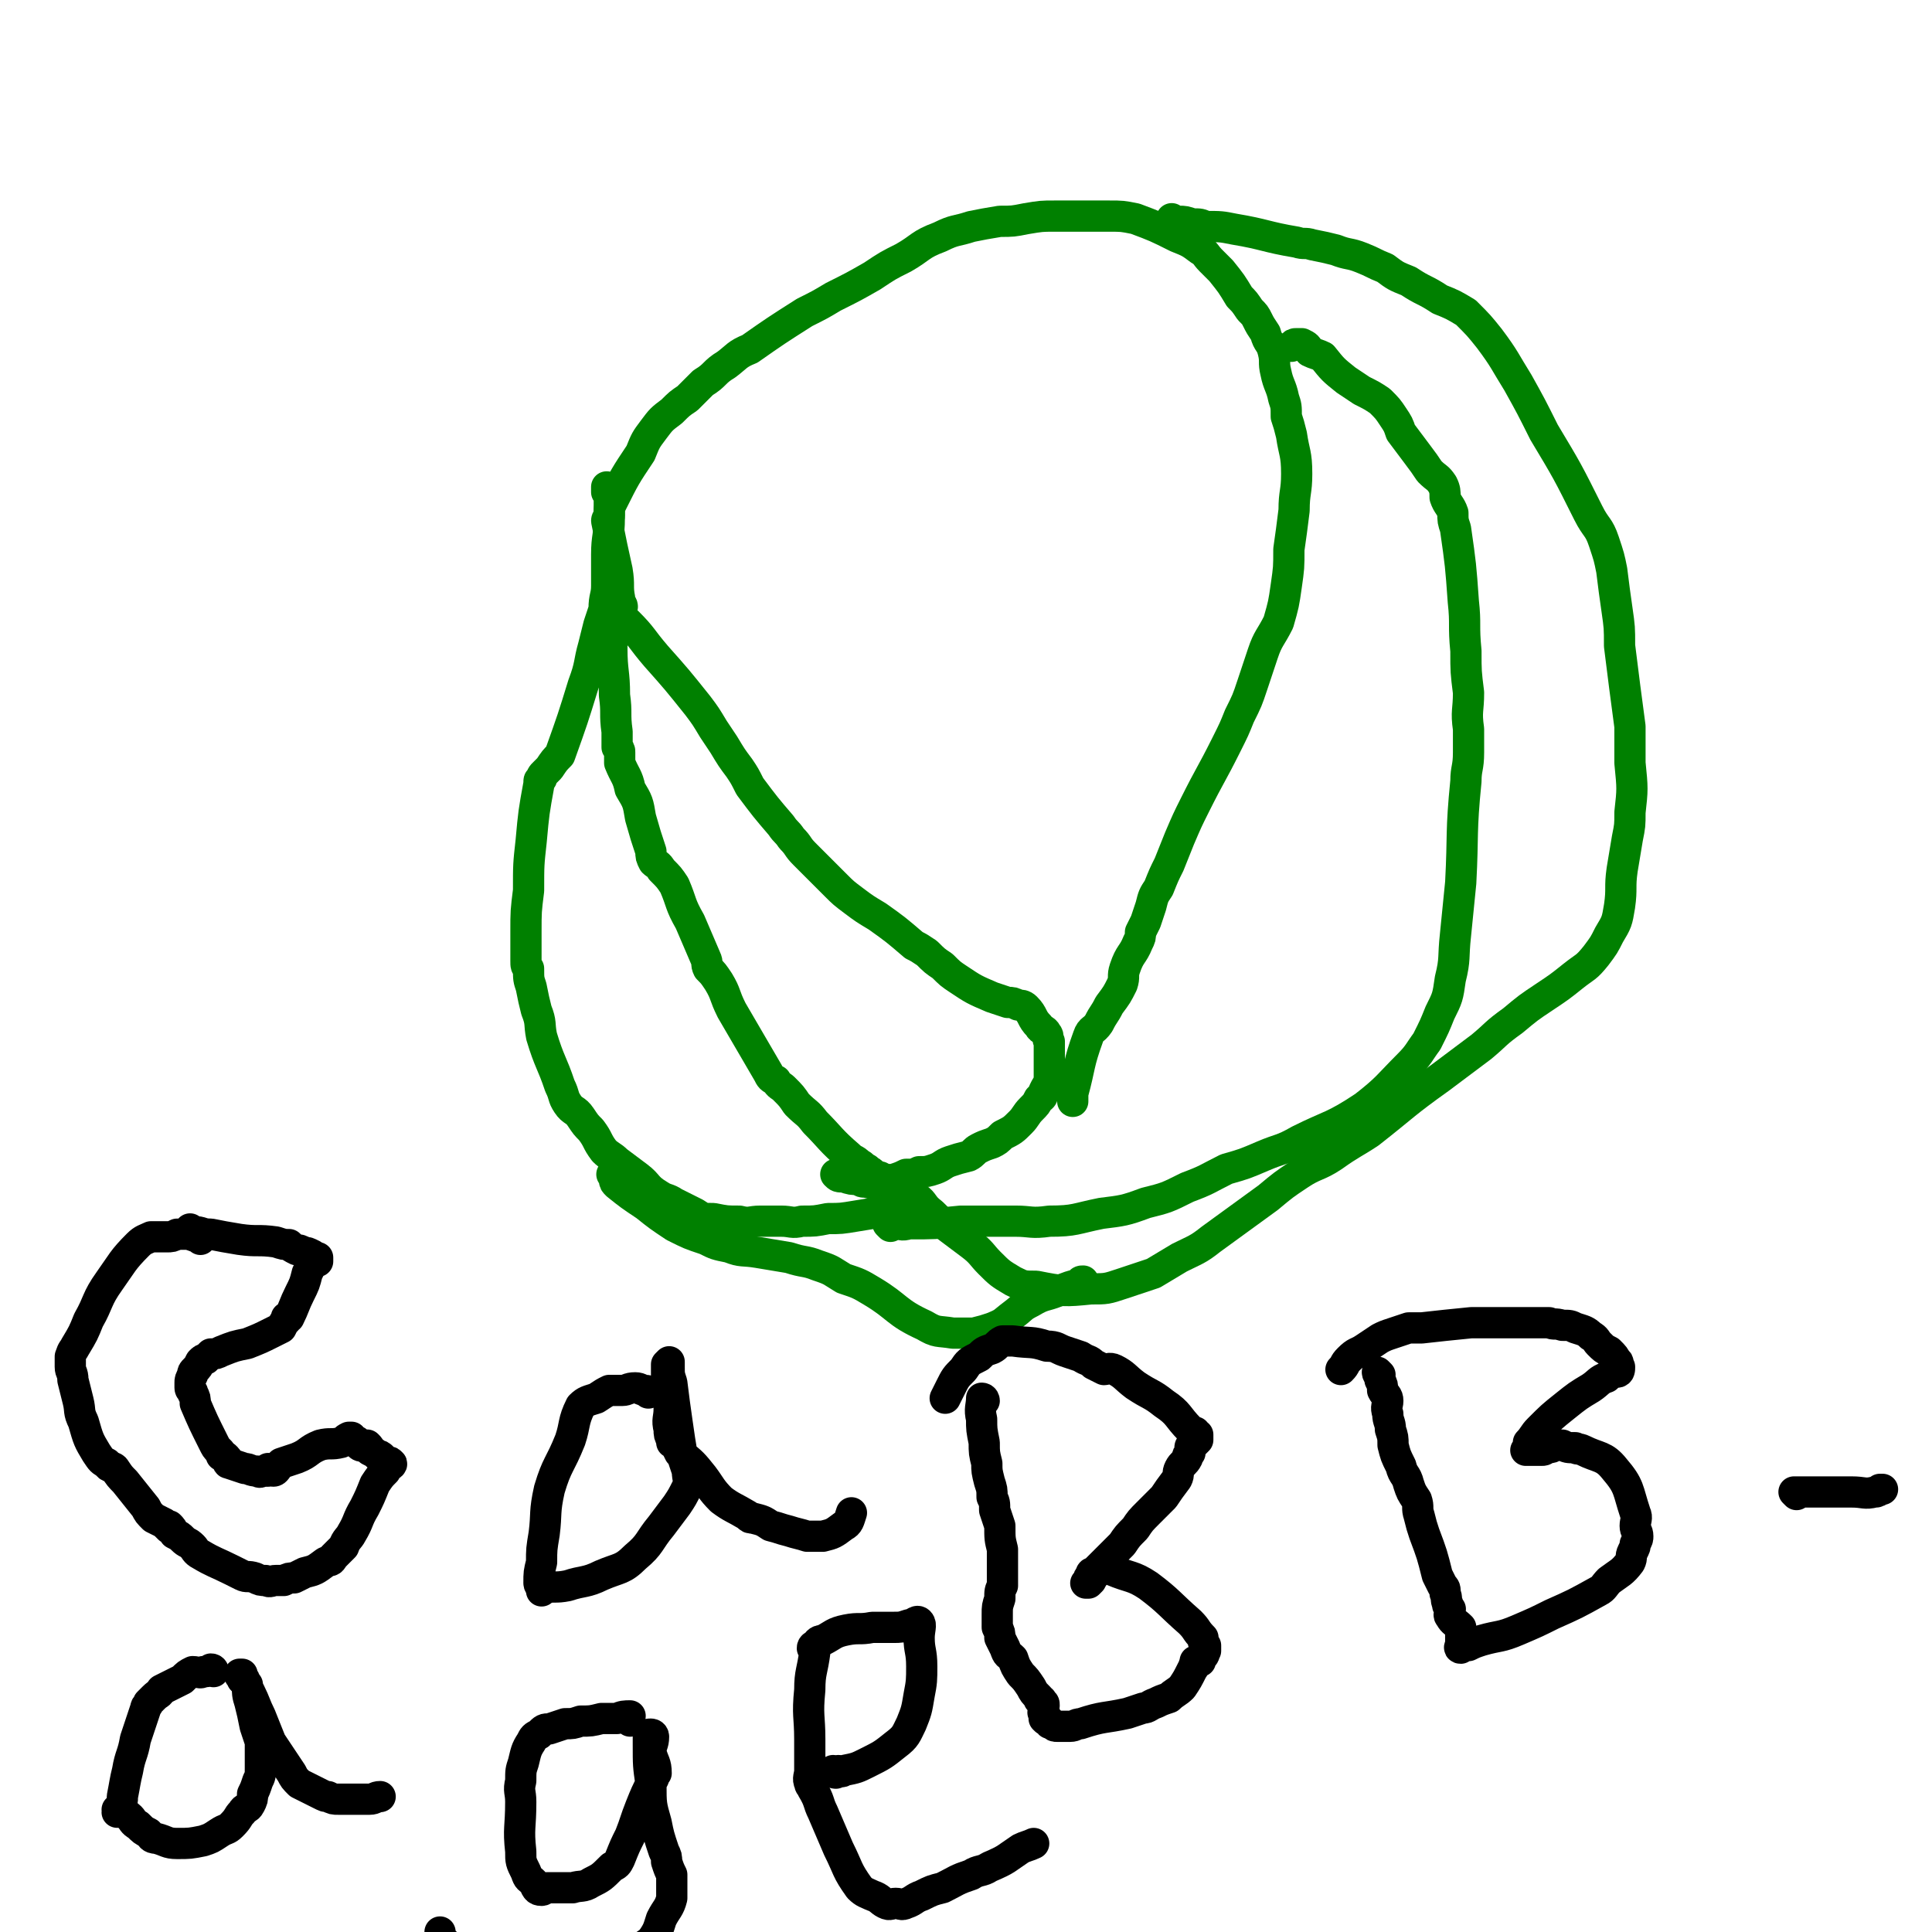
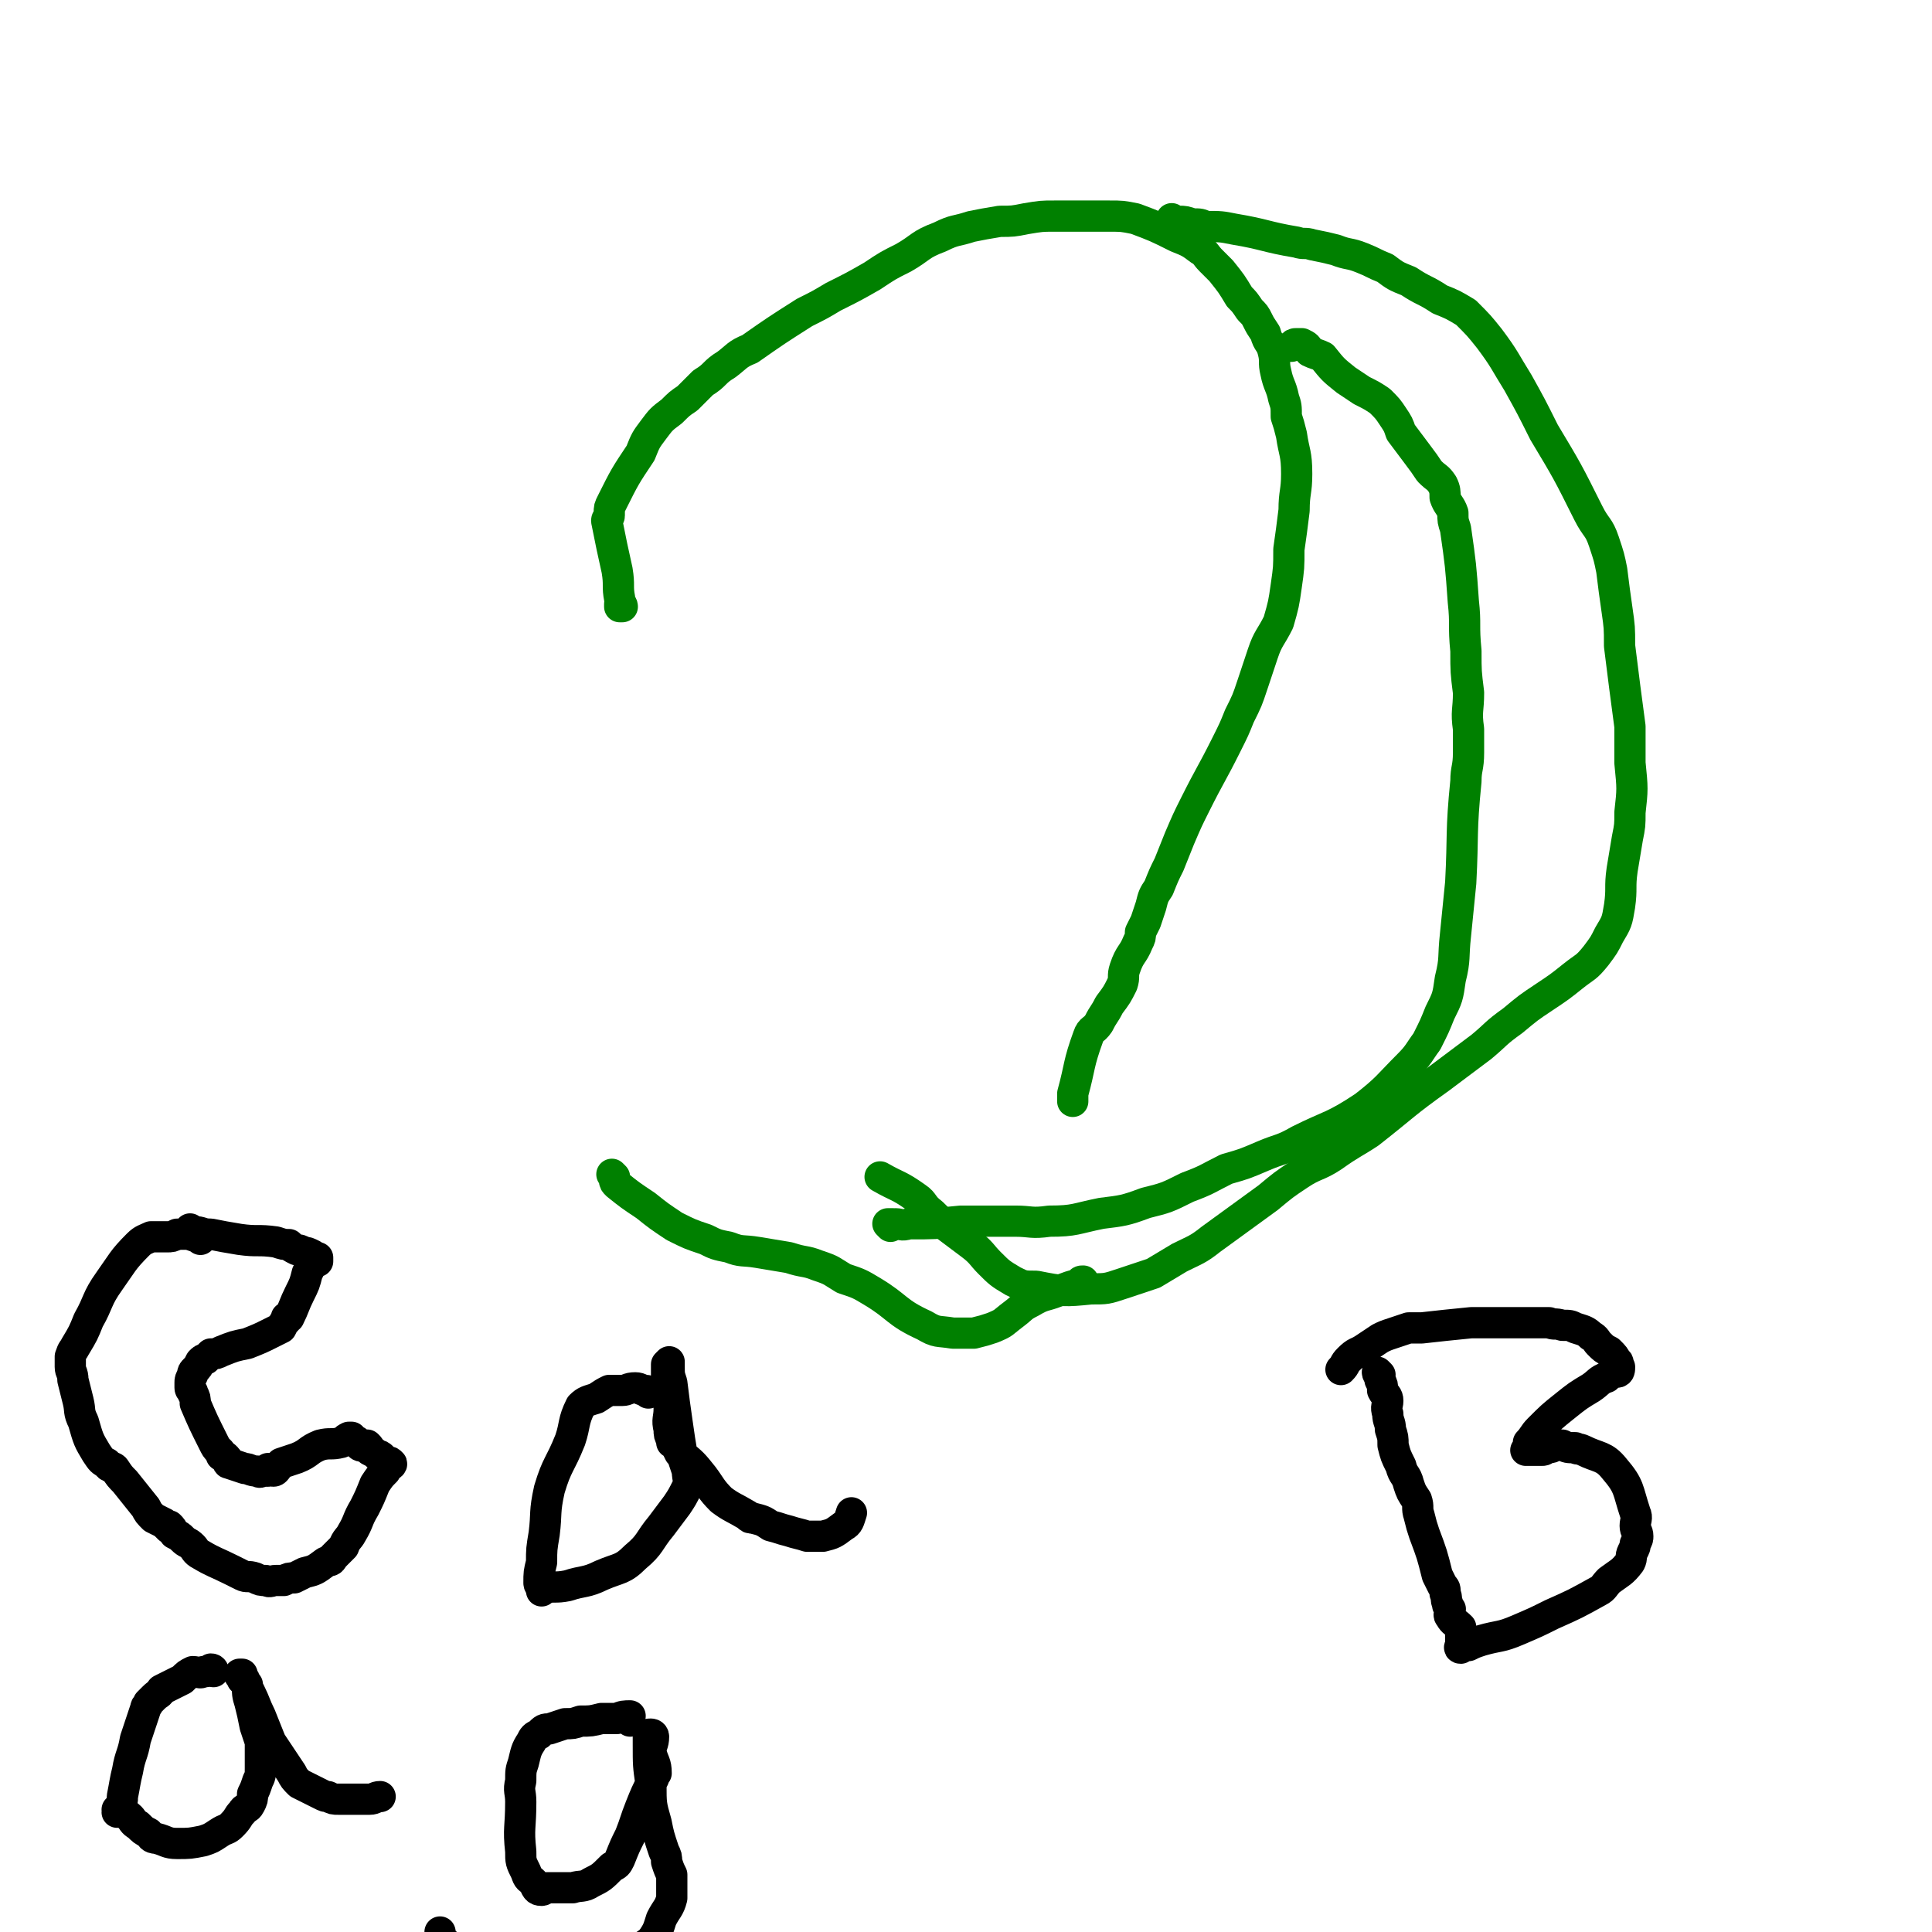
<svg xmlns="http://www.w3.org/2000/svg" viewBox="0 0 742 742" version="1.1">
  <g fill="none" stroke="#008000" stroke-width="12" stroke-linecap="round" stroke-linejoin="round">
-     <path d="M335,451c0,0 0,-1 -1,-1 0,0 -1,0 -1,-1 -2,-1 -1,-1 -3,-2 -2,-2 -2,-1 -4,-3 -7,-6 -7,-7 -13,-13 -3,-4 -3,-3 -7,-7 -2,-3 -2,-3 -5,-6 -1,-1 -2,-1 -3,-3 -2,-1 -2,-1 -3,-3 -7,-12 -7,-12 -14,-24 -3,-6 -2,-6 -5,-11 -2,-3 -2,-3 -4,-5 -1,-2 0,-2 -1,-4 -3,-7 -3,-7 -6,-14 -4,-7 -3,-7 -6,-14 -2,-3 -2,-3 -5,-6 -1,-2 -2,-2 -3,-3 -1,-2 -1,-2 -1,-4 -2,-6 -2,-6 -4,-13 -1,-6 -1,-6 -4,-11 -1,-5 -2,-5 -4,-10 0,-2 0,-2 0,-4 0,-1 0,-1 -1,-2 0,-3 0,-3 0,-6 -1,-7 0,-7 -1,-14 0,-9 -1,-9 -1,-18 0,-5 0,-5 0,-11 0,-2 -1,-2 -2,-3 0,-1 0,0 0,0 0,-1 -1,-1 0,-1 1,0 1,0 2,1 3,2 3,2 6,4 6,6 5,6 11,13 8,9 8,9 16,19 3,4 3,4 6,9 2,3 2,3 4,6 3,5 3,5 6,9 2,3 2,3 4,7 6,8 6,8 12,15 2,3 2,2 4,5 3,3 2,3 5,6 6,6 6,6 12,12 3,3 3,3 7,6 4,3 4,3 9,6 7,5 7,5 14,11 2,1 2,1 5,3 3,3 3,3 6,5 3,3 3,3 6,5 6,4 6,4 13,7 3,1 3,1 6,2 2,0 2,0 4,1 1,0 2,0 3,1 3,3 2,4 5,7 1,2 2,1 3,3 1,1 0,2 1,3 0,2 0,2 0,4 0,6 0,6 0,12 -1,1 -1,1 -2,3 -1,2 0,2 -2,3 -1,2 -1,2 -3,4 -2,2 -2,3 -4,5 -3,3 -3,3 -7,5 -2,2 -2,2 -4,3 -3,1 -3,1 -5,2 -2,1 -2,2 -4,3 -4,1 -4,1 -7,2 -3,1 -3,2 -6,3 -3,1 -3,1 -6,1 -2,1 -2,1 -5,1 -2,1 -2,1 -5,2 -2,0 -2,0 -5,1 -3,0 -3,1 -5,0 -2,0 -2,0 -3,-1 -3,0 -3,0 -6,-1 -2,0 -2,0 -3,-1 0,0 0,0 0,0 " />
    <path d="M239,233c0,0 0,-1 -1,-1 0,0 0,1 0,1 0,0 1,0 1,0 0,-1 -1,-1 -1,-3 -1,-5 0,-5 -1,-11 -2,-9 -2,-9 -4,-19 0,-1 1,-1 1,-2 0,0 0,0 0,-1 0,-2 0,-2 1,-4 5,-10 5,-10 11,-19 2,-5 2,-5 5,-9 3,-4 3,-4 7,-7 3,-3 3,-3 6,-5 3,-3 3,-3 6,-6 5,-3 4,-4 9,-7 4,-3 4,-4 9,-6 10,-7 10,-7 21,-14 6,-3 6,-3 11,-6 8,-4 8,-4 15,-8 6,-4 6,-4 12,-7 7,-4 6,-5 14,-8 6,-3 6,-2 12,-4 5,-1 5,-1 11,-2 5,0 5,0 10,-1 6,-1 6,-1 11,-1 5,0 5,0 10,0 6,0 6,0 11,0 5,0 5,0 10,1 8,3 8,3 16,7 5,2 5,2 9,5 2,1 2,2 4,4 2,2 2,2 4,4 4,5 4,5 7,10 2,2 2,2 4,5 2,2 2,2 3,4 1,2 1,2 3,5 1,4 2,3 3,7 1,4 0,4 1,8 1,5 2,5 3,10 1,3 1,3 1,7 1,3 1,3 2,7 1,7 2,7 2,15 0,7 -1,7 -1,14 -1,8 -1,8 -2,15 0,7 0,7 -1,14 -1,7 -1,7 -3,14 -3,6 -4,6 -6,12 -2,6 -2,6 -4,12 -2,6 -2,6 -5,12 -2,5 -2,5 -5,11 -6,12 -6,11 -12,23 -3,6 -3,6 -6,13 -2,5 -2,5 -4,10 -2,4 -2,4 -4,9 -2,3 -2,3 -3,7 -1,3 -1,3 -2,6 -1,2 -1,2 -2,4 0,2 0,2 -1,4 -2,5 -3,4 -5,10 -1,3 0,3 -1,6 -2,4 -2,4 -5,8 -2,4 -2,3 -4,7 -2,3 -3,2 -4,5 -4,11 -3,11 -6,22 0,2 0,2 0,3 " />
    <path d="M342,471c0,0 -1,-1 -1,-1 0,0 1,0 2,0 0,1 0,0 1,0 2,0 2,1 5,0 10,0 10,0 20,-1 10,0 10,0 21,0 6,0 6,1 13,0 10,0 10,-1 20,-3 8,-1 9,-1 17,-4 8,-2 8,-2 16,-6 8,-3 7,-3 15,-7 7,-2 7,-2 14,-5 7,-3 7,-2 14,-6 12,-6 13,-5 25,-13 9,-7 9,-8 17,-16 4,-4 4,-5 7,-9 3,-6 3,-6 5,-11 3,-6 3,-6 4,-13 2,-8 1,-8 2,-17 1,-10 1,-10 2,-20 1,-19 0,-19 2,-39 0,-5 1,-5 1,-11 0,-5 0,-5 0,-9 -1,-7 0,-7 0,-14 -1,-8 -1,-8 -1,-16 -1,-10 0,-10 -1,-19 -1,-14 -1,-14 -3,-28 -1,-3 -1,-3 -1,-6 -1,-3 -2,-3 -3,-6 0,-2 0,-3 -1,-5 -2,-3 -2,-2 -5,-5 -2,-3 -2,-3 -5,-7 -3,-4 -3,-4 -6,-8 -1,-3 -1,-3 -3,-6 -2,-3 -2,-3 -5,-6 -3,-2 -3,-2 -7,-4 -3,-2 -3,-2 -6,-4 -5,-4 -5,-4 -9,-9 -2,-1 -3,-1 -5,-2 -1,-2 -1,-2 -3,-3 -1,0 -1,0 -2,0 -1,0 -1,0 -2,1 " />
-     <path d="M352,466c0,0 0,-1 -1,-1 0,0 0,0 0,0 -2,1 -2,0 -4,0 -2,0 -2,0 -5,0 -7,1 -7,1 -13,2 -6,1 -6,1 -11,1 -5,1 -5,1 -10,1 -4,1 -4,0 -8,0 -4,0 -4,0 -8,0 -4,0 -4,1 -8,0 -5,0 -5,0 -10,-1 -4,0 -4,0 -7,-2 -4,-2 -4,-2 -8,-4 -3,-2 -3,-1 -6,-3 -5,-3 -4,-4 -8,-7 -4,-3 -4,-3 -8,-6 -2,-2 -3,-2 -5,-4 -3,-4 -2,-4 -5,-8 -2,-2 -2,-2 -4,-5 -2,-3 -3,-2 -5,-5 -2,-3 -1,-3 -3,-7 -3,-9 -4,-9 -7,-19 -1,-5 0,-5 -2,-10 -1,-4 -1,-4 -2,-9 -1,-3 -1,-3 -1,-7 -1,-1 -1,-1 -1,-3 0,-2 0,-2 0,-4 0,-4 0,-4 0,-7 0,-8 0,-8 1,-16 0,-10 0,-10 1,-19 1,-11 1,-11 3,-22 0,-2 0,-1 1,-2 0,-1 0,-1 1,-2 1,-1 1,-1 2,-2 2,-3 2,-3 4,-5 5,-14 5,-14 9,-27 3,-8 2,-8 4,-15 1,-4 1,-4 2,-8 1,-3 1,-3 2,-6 0,-5 1,-5 1,-9 0,-6 0,-6 0,-12 0,-7 1,-7 1,-14 0,-4 0,-4 0,-9 0,-2 -1,-3 -1,-3 0,0 0,1 0,2 " />
    <path d="M451,85c0,0 -1,0 -1,-1 0,0 1,1 2,1 0,0 0,0 1,0 2,0 2,0 5,1 3,0 3,0 5,1 6,0 6,0 11,1 12,2 12,3 24,5 3,1 3,0 6,1 5,1 5,1 9,2 5,2 5,1 10,3 5,2 4,2 9,4 4,3 4,3 9,5 6,4 6,3 12,7 5,2 5,2 10,5 5,5 5,5 9,10 6,8 6,9 11,17 5,9 5,9 10,19 9,15 9,15 17,31 3,6 4,5 6,11 2,6 2,6 3,11 1,8 1,8 2,15 1,7 1,7 1,14 2,16 2,16 4,31 0,7 0,7 0,14 1,10 1,10 0,19 0,5 0,5 -1,10 -1,6 -1,6 -2,12 -1,7 0,7 -1,14 -1,6 -1,6 -4,11 -2,4 -2,4 -5,8 -4,5 -4,4 -9,8 -5,4 -5,4 -11,8 -6,4 -6,4 -12,9 -7,5 -6,5 -12,10 -8,6 -8,6 -16,12 -14,10 -13,10 -27,21 -6,4 -7,4 -14,9 -6,4 -7,3 -13,7 -6,4 -6,4 -12,9 -11,8 -11,8 -22,16 -5,4 -6,4 -12,7 -5,3 -5,3 -10,6 -6,2 -6,2 -12,4 -6,2 -6,2 -12,2 -10,1 -11,1 -21,-1 -5,0 -5,0 -9,-2 -5,-3 -5,-3 -9,-7 -3,-3 -3,-4 -7,-7 -4,-3 -4,-3 -8,-6 -4,-3 -4,-3 -7,-6 -4,-3 -3,-4 -6,-6 -7,-5 -7,-4 -14,-8 " />
    <path d="M236,452c0,0 -1,-1 -1,-1 0,0 1,1 1,1 0,1 0,1 0,1 0,1 0,1 1,2 5,4 5,4 11,8 5,4 5,4 11,8 6,3 6,3 12,5 4,2 4,2 9,3 5,2 5,1 11,2 6,1 6,1 12,2 6,2 6,1 11,3 6,2 5,2 10,5 6,2 6,2 11,5 10,6 9,8 20,13 5,3 5,2 11,3 4,0 4,0 8,0 4,-1 4,-1 7,-2 5,-2 4,-2 8,-5 4,-3 3,-3 7,-5 5,-3 5,-2 10,-4 5,-2 5,-2 9,-3 0,-1 0,-1 1,-1 " />
  </g>
  <g fill="none" stroke="#000000" stroke-width="12" stroke-linecap="round" stroke-linejoin="round">
    <path d="M77,476c0,0 0,-1 -1,-1 0,0 0,0 0,0 -2,0 -2,-1 -5,-1 -2,0 -2,0 -3,0 -2,1 -2,1 -4,1 -3,0 -3,0 -6,0 -2,1 -3,1 -5,3 -6,6 -6,7 -11,14 -5,7 -4,8 -8,15 -2,5 -2,5 -5,10 -1,2 -1,1 -2,4 0,1 0,1 0,2 0,1 0,1 0,2 0,2 1,2 1,5 1,4 1,4 2,8 1,4 0,4 2,8 2,7 2,7 5,12 2,3 2,3 4,4 1,2 2,1 3,2 2,3 2,3 4,5 4,5 4,5 8,10 1,2 1,2 3,4 2,1 2,1 4,2 1,1 1,1 2,2 0,0 0,-1 0,-1 1,1 1,1 2,3 2,1 2,1 3,2 2,2 2,1 4,3 1,1 1,2 3,3 5,3 6,3 12,6 2,1 2,1 4,2 2,1 2,0 5,1 2,1 2,1 4,1 2,1 2,0 4,0 1,0 1,0 3,0 2,-1 2,-1 4,-1 2,-1 2,-1 4,-2 4,-1 4,-1 8,-4 2,-1 2,0 3,-2 2,-2 2,-2 4,-4 1,-3 2,-3 3,-5 3,-5 2,-5 5,-10 2,-4 2,-4 4,-9 2,-3 2,-3 4,-5 0,-1 0,-1 1,-2 1,0 2,-1 1,-1 0,-1 -1,0 -2,-1 -1,0 -1,0 -1,-1 -1,-1 -1,-1 -2,-1 -1,-1 -1,-1 -3,-2 0,-1 0,-1 -1,-2 -1,0 -2,1 -3,0 0,0 0,-1 -1,-1 0,-1 0,0 -1,-1 -1,0 0,0 -1,-1 -1,0 -1,0 -1,0 -2,1 -1,1 -3,2 -4,1 -4,0 -8,1 -5,2 -4,3 -9,5 -3,1 -3,1 -6,2 -2,2 -2,3 -3,3 -1,0 -2,-1 -2,-1 0,0 0,1 0,1 0,0 0,0 -1,0 0,0 0,0 -1,0 -1,0 -1,1 -2,0 -3,0 -3,-1 -5,-1 -3,-1 -3,-1 -6,-2 -1,0 0,-1 -1,-2 -1,-1 -1,-1 -2,-1 0,-1 0,-1 -1,-2 -1,-1 -1,-1 -2,-3 -4,-8 -4,-8 -7,-15 0,-2 0,-2 -1,-4 0,-1 -1,-1 -1,-2 0,0 0,0 0,-1 0,-1 0,-1 0,-1 0,-1 0,-1 1,-3 0,-1 0,-1 1,-2 1,-1 1,-1 2,-3 1,-1 1,-1 2,-1 1,-1 1,-1 2,-2 2,0 2,0 4,-1 5,-2 5,-2 10,-3 5,-2 5,-2 9,-4 2,-1 2,-1 4,-2 1,-2 1,-2 2,-3 0,0 0,-1 0,-1 0,0 0,0 1,0 2,-4 2,-5 4,-9 2,-4 2,-4 3,-8 1,-2 1,-2 2,-4 1,-1 1,0 2,-1 0,0 0,1 0,0 0,0 0,0 0,-1 -1,0 -1,0 -2,-1 -2,-1 -2,-1 -3,-1 -2,-1 -2,-1 -3,-1 -2,-1 -2,-1 -3,-2 -2,0 -2,0 -5,-1 -7,-1 -7,0 -14,-1 -6,-1 -6,-1 -11,-2 -4,0 -3,-1 -7,-1 -1,-1 -1,-1 -1,-1 " />
    <path d="M249,535c0,0 0,-1 -1,-1 0,0 0,0 0,0 -2,0 -2,-1 -4,-1 -3,0 -3,1 -5,1 -3,0 -3,0 -5,0 -2,1 -2,1 -5,3 -3,1 -4,1 -6,3 -3,6 -2,7 -4,13 -4,10 -5,9 -8,19 -2,9 -1,9 -2,17 -1,6 -1,6 -1,11 -1,4 -1,4 -1,8 0,1 1,1 1,2 0,0 0,1 0,1 0,0 0,-1 1,-1 4,-1 4,0 9,-1 6,-2 7,-1 13,-4 7,-3 8,-2 13,-7 6,-5 5,-6 10,-12 3,-4 3,-4 6,-8 2,-3 2,-3 4,-7 1,-2 0,-3 0,-6 -1,-3 -1,-3 -2,-6 -1,-6 -1,-6 -2,-13 -1,-7 -1,-7 -2,-15 -1,-3 -1,-3 -1,-6 0,-1 0,-2 0,-2 0,0 -1,1 -1,1 0,1 0,1 0,2 0,0 0,0 0,1 0,2 0,2 0,3 0,6 1,6 1,11 0,4 -1,4 0,8 0,2 0,2 1,4 0,0 0,1 0,1 0,0 1,-1 1,-1 0,0 -1,0 -1,0 0,0 1,0 1,0 0,1 0,1 0,1 1,2 1,2 2,4 5,4 5,4 9,9 3,4 3,5 7,9 4,3 5,3 10,6 1,1 1,1 2,1 4,1 4,1 7,3 4,1 3,1 7,2 3,1 4,1 7,2 3,0 3,0 6,0 4,-1 4,-1 8,-4 2,-1 2,-2 3,-5 0,0 0,0 0,0 " />
-     <path d="M378,538c0,0 0,-1 -1,-1 0,0 0,1 0,1 0,0 0,-1 0,-1 0,3 -1,4 0,8 0,4 0,4 1,9 0,4 0,4 1,8 0,3 0,3 1,7 1,3 1,3 1,6 1,2 1,2 1,5 1,3 1,3 2,6 0,5 0,5 1,9 0,4 0,4 0,7 0,3 0,3 0,7 -1,2 -1,2 -1,5 -1,3 -1,3 -1,6 0,3 0,3 0,5 1,2 1,2 1,4 1,2 1,2 2,4 1,3 1,2 3,4 1,3 1,3 3,6 2,2 2,2 4,5 1,2 1,2 3,4 0,1 0,1 1,1 0,0 0,0 0,0 0,0 0,1 0,1 1,0 1,0 1,1 0,0 0,0 0,0 -1,1 0,1 0,2 0,0 -1,1 0,1 0,1 0,1 0,2 1,1 1,1 2,1 0,1 0,1 1,1 1,1 1,1 2,1 1,0 1,0 3,0 0,0 0,0 1,0 0,0 0,0 1,0 2,0 2,-1 4,-1 9,-3 9,-2 18,-4 3,-1 3,-1 6,-2 2,0 2,-1 5,-2 2,-1 2,-1 5,-2 2,-2 3,-2 5,-4 2,-3 2,-3 4,-7 1,-1 0,-1 1,-2 1,-1 2,-1 2,-1 0,0 -2,0 -2,0 1,0 1,-1 2,-1 1,-1 1,-1 1,-1 1,-1 0,-1 1,-2 0,0 0,0 0,-1 0,0 0,-1 0,-1 -1,-1 -1,-2 -1,-3 -3,-3 -2,-3 -5,-6 -8,-7 -8,-8 -16,-14 -6,-4 -7,-3 -14,-6 -2,-1 -2,-1 -4,-1 -1,0 -1,1 -1,1 -2,1 -2,2 -3,3 0,0 1,-1 1,-1 0,1 -1,1 -1,2 -1,1 -1,1 -1,1 -1,0 -1,0 -1,0 0,0 0,0 1,-1 0,-1 0,-1 1,-2 0,-1 0,-1 1,-1 1,-1 1,-1 2,-2 2,-2 2,-2 5,-5 2,-2 2,-2 4,-4 2,-3 2,-3 5,-6 2,-3 2,-3 5,-6 1,-1 1,-1 2,-2 2,-2 2,-2 4,-4 2,-3 2,-3 5,-7 1,-2 0,-2 1,-4 1,-2 2,-2 3,-4 0,-1 0,-1 1,-2 0,-1 0,-1 0,-2 0,-1 1,-1 1,-1 0,0 0,0 1,-1 0,0 0,0 1,-1 0,0 0,-1 0,-1 0,0 0,1 0,1 0,0 0,-1 0,-2 0,0 0,0 0,0 -1,-1 -1,0 -1,-1 -1,0 -1,0 -2,-1 -5,-5 -4,-6 -10,-10 -5,-4 -5,-3 -11,-7 -4,-3 -4,-4 -8,-6 -2,-1 -3,0 -4,0 -2,-1 -2,-1 -4,-2 -2,-2 -2,-1 -5,-3 -3,-1 -3,-1 -6,-2 -3,-1 -3,-2 -7,-2 -6,-2 -6,-1 -13,-2 -2,0 -2,0 -4,0 -2,1 -2,2 -4,3 -3,1 -3,1 -5,3 -4,2 -4,2 -6,5 -3,3 -3,3 -5,7 -1,2 -1,2 -2,4 0,0 0,0 0,0 " />
    <path d="M530,528c0,0 -1,-1 -1,-1 0,1 1,1 1,3 1,2 1,2 1,4 1,2 2,2 2,4 0,2 -1,2 0,5 0,3 1,3 1,6 1,3 1,3 1,6 1,4 1,4 3,8 1,4 2,3 3,7 1,3 1,3 3,6 1,3 0,3 1,6 1,4 1,4 2,7 3,8 3,8 5,16 1,2 1,2 2,4 1,1 1,1 1,3 1,2 0,2 1,4 0,1 0,1 1,2 0,2 -1,2 0,3 1,2 2,2 4,4 0,1 0,2 0,3 0,2 0,2 0,4 0,0 -1,1 0,1 0,0 0,-1 1,-1 1,0 1,0 2,0 2,-1 2,-1 5,-2 7,-2 7,-1 14,-4 7,-3 7,-3 13,-6 9,-4 9,-4 18,-9 2,-1 2,-2 4,-4 4,-3 5,-3 8,-7 1,-2 0,-2 1,-4 1,-2 1,-2 1,-3 1,-2 1,-2 1,-3 0,-2 -1,-2 -1,-4 0,-2 1,-3 0,-5 -3,-9 -2,-10 -8,-17 -4,-5 -6,-4 -12,-7 -2,-1 -2,0 -3,-1 -3,0 -3,0 -5,-1 0,0 0,0 0,0 0,0 0,0 0,0 -1,0 -1,0 -2,0 0,0 0,0 -1,0 -1,1 -1,1 -3,1 -1,1 -1,1 -2,1 -1,0 -1,0 -3,0 0,0 0,0 -1,0 0,0 0,0 -1,0 0,0 -1,0 -1,0 1,0 1,0 1,-1 1,-1 0,-1 0,-2 2,-2 2,-3 4,-5 5,-5 5,-5 10,-9 5,-4 5,-4 10,-7 3,-2 3,-3 6,-4 1,-1 1,-1 3,-2 1,0 1,-2 1,-2 1,0 0,2 0,2 1,0 1,-1 1,-2 0,0 0,0 0,0 -1,0 -1,0 -1,0 0,0 0,0 0,-1 0,0 1,-1 0,-1 -1,-2 -1,-2 -3,-4 -2,-1 -2,-1 -4,-3 -1,-1 -1,-2 -3,-3 -2,-2 -3,-2 -6,-3 -2,-1 -2,-1 -5,-1 -3,-1 -3,0 -5,-1 -3,0 -3,0 -5,0 -2,0 -2,0 -5,0 -4,0 -4,0 -8,0 -3,0 -3,0 -6,0 -3,0 -3,0 -6,0 -10,1 -10,1 -19,2 -2,0 -2,0 -5,0 -3,1 -3,1 -6,2 -3,1 -3,1 -5,2 -3,2 -3,2 -6,4 -3,2 -3,1 -6,4 -2,2 -1,2 -3,4 " />
    <path d="M82,642c0,0 0,-1 -1,-1 0,0 0,0 0,0 -1,1 -1,1 -3,1 -1,1 -2,0 -4,0 -2,1 -2,1 -4,3 -2,1 -2,1 -4,2 -2,1 -2,1 -4,2 -1,2 -1,1 -3,3 -1,1 -1,1 -2,2 0,1 -1,1 -1,2 -2,6 -2,6 -4,12 -1,6 -2,6 -3,12 -1,4 -1,5 -2,10 0,2 0,2 -1,4 0,1 -1,1 -1,2 1,0 2,-1 2,-1 0,0 -2,0 -2,0 1,1 3,1 5,3 1,1 1,2 3,3 2,2 2,2 4,3 1,1 1,2 3,2 4,1 4,2 8,2 5,0 5,0 10,-1 3,-1 3,-1 6,-3 3,-2 3,-1 5,-3 3,-3 2,-3 4,-5 1,-2 2,-1 3,-3 1,-2 1,-2 1,-4 1,-2 1,-2 2,-5 1,-2 1,-2 1,-5 0,-2 0,-2 0,-4 0,-3 0,-3 0,-6 -1,-3 -1,-3 -2,-6 -1,-5 -1,-5 -2,-9 -1,-3 -1,-4 -1,-7 -1,-1 -1,-1 -2,-2 0,-1 -1,-1 -1,-2 0,0 1,0 1,0 0,0 -1,0 -1,0 0,0 0,1 1,1 1,1 1,1 1,2 1,2 1,2 2,4 2,4 2,5 4,9 2,5 2,5 4,10 4,6 4,6 8,12 1,2 1,2 3,4 4,2 4,2 8,4 2,1 2,1 3,1 2,1 2,1 4,1 2,0 2,0 4,0 4,0 4,0 8,0 2,0 2,-1 4,-1 0,0 0,0 0,0 " />
    <path d="M242,661c0,0 -1,-1 -1,-1 0,-1 1,-1 1,-1 -2,0 -3,0 -5,1 -3,0 -3,0 -6,0 -4,1 -4,1 -8,1 -3,1 -3,1 -6,1 -3,1 -3,1 -6,2 -2,0 -2,0 -4,2 -2,1 -2,1 -3,3 -2,3 -2,4 -3,8 -1,3 -1,3 -1,7 -1,4 0,4 0,8 0,10 -1,10 0,19 0,4 0,4 2,8 1,3 1,2 3,4 1,2 1,3 3,3 1,0 1,-1 2,-1 2,0 2,0 4,0 3,0 3,0 6,0 3,-1 4,0 7,-2 4,-2 4,-2 8,-6 2,-1 2,-1 3,-3 2,-5 2,-5 4,-9 2,-5 2,-6 4,-11 2,-5 2,-5 5,-11 0,-1 0,-1 0,-1 0,-1 1,-1 1,-1 0,-4 -1,-4 -2,-8 0,-3 1,-3 1,-6 0,-1 -1,-1 -1,-1 -1,0 -1,0 -1,1 0,0 0,0 0,1 0,0 0,0 0,0 0,1 0,1 0,2 0,8 0,8 1,15 0,8 0,8 2,15 1,5 1,5 3,11 1,2 1,2 1,4 1,3 1,3 2,5 0,2 0,2 0,4 0,2 0,2 0,5 -1,4 -2,4 -4,8 -1,3 -1,4 -3,7 -2,3 -3,2 -5,5 -1,0 0,0 -1,1 0,0 0,-1 0,-1 -1,0 -1,0 -2,0 -3,2 -3,3 -7,4 -6,3 -6,3 -12,5 -6,1 -6,1 -13,2 -3,1 -3,1 -7,1 -2,1 -2,1 -5,2 -2,0 -2,0 -4,0 -2,0 -2,-1 -5,-2 -3,-2 -3,-2 -6,-4 -4,-3 -4,-3 -8,-7 -3,-1 -3,-2 -5,-4 -1,0 -1,0 -1,-1 -1,-1 -1,-1 -1,-2 0,0 0,0 0,-1 " />
-     <path d="M321,681c0,-1 -1,-1 -1,-1 0,0 0,1 1,1 0,0 0,-1 1,-1 1,0 1,1 2,0 5,-1 5,-1 9,-3 6,-3 6,-3 11,-7 4,-3 4,-4 6,-8 2,-5 2,-5 3,-11 1,-5 1,-6 1,-11 0,-6 -1,-6 -1,-11 0,-3 1,-5 0,-6 -1,-1 -2,1 -4,1 -3,1 -3,1 -6,1 -4,0 -4,0 -8,0 -5,1 -5,0 -10,1 -5,1 -5,2 -9,4 -2,0 -2,1 -3,2 0,0 -1,0 -1,1 0,0 1,0 1,1 -1,8 -2,8 -2,15 -1,10 0,10 0,19 0,6 0,6 0,12 0,2 -1,3 0,5 0,1 1,1 1,2 3,5 2,5 4,9 3,7 3,7 6,14 4,8 3,8 8,15 2,2 3,2 5,3 3,1 3,2 5,3 2,1 2,0 4,0 2,0 2,1 4,0 3,-1 3,-2 6,-3 4,-2 4,-2 8,-3 6,-3 5,-3 11,-5 3,-2 4,-1 7,-3 7,-3 6,-3 12,-7 2,-1 3,-1 5,-2 " />
-     <path d="M690,574c0,0 -1,-1 -1,-1 1,0 1,0 3,0 4,0 4,0 9,0 5,0 5,0 10,0 5,0 5,1 9,0 1,0 1,0 2,-1 0,0 1,0 1,0 " />
  </g>
</svg>